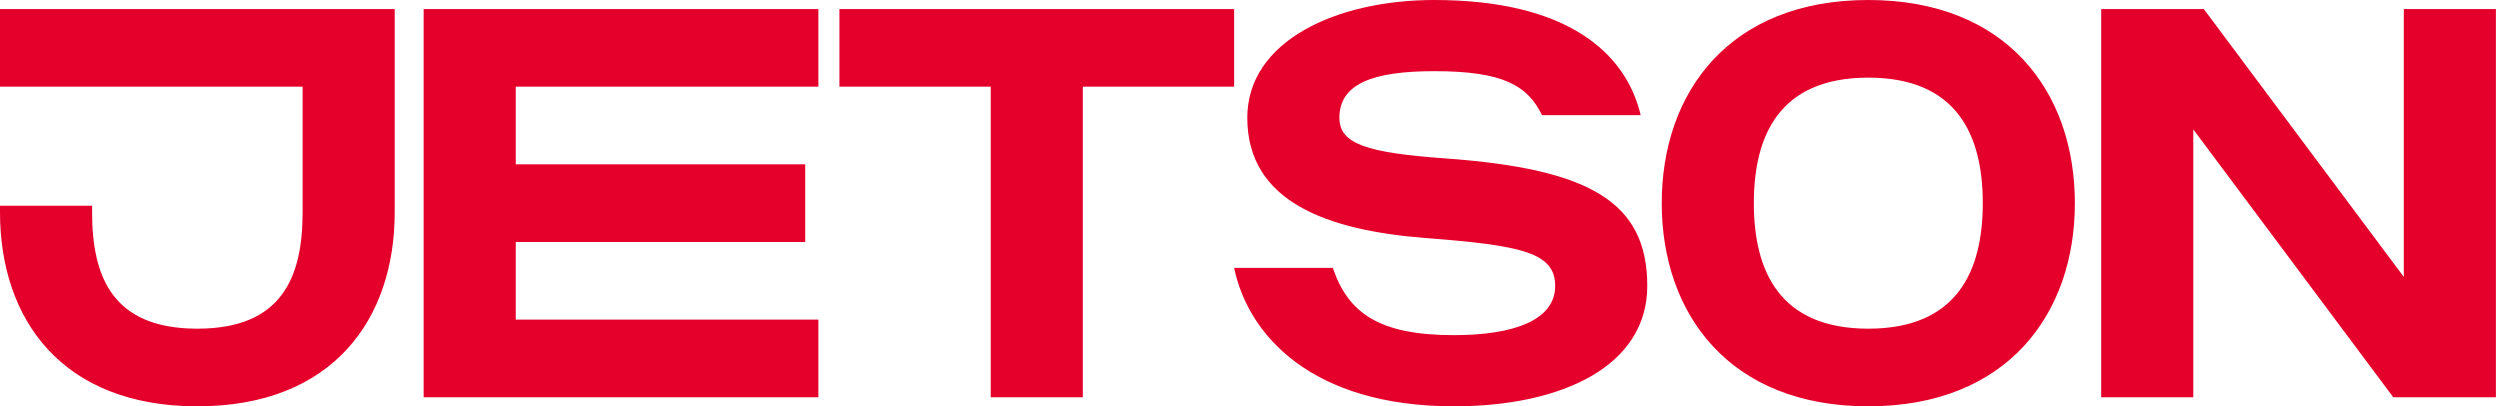
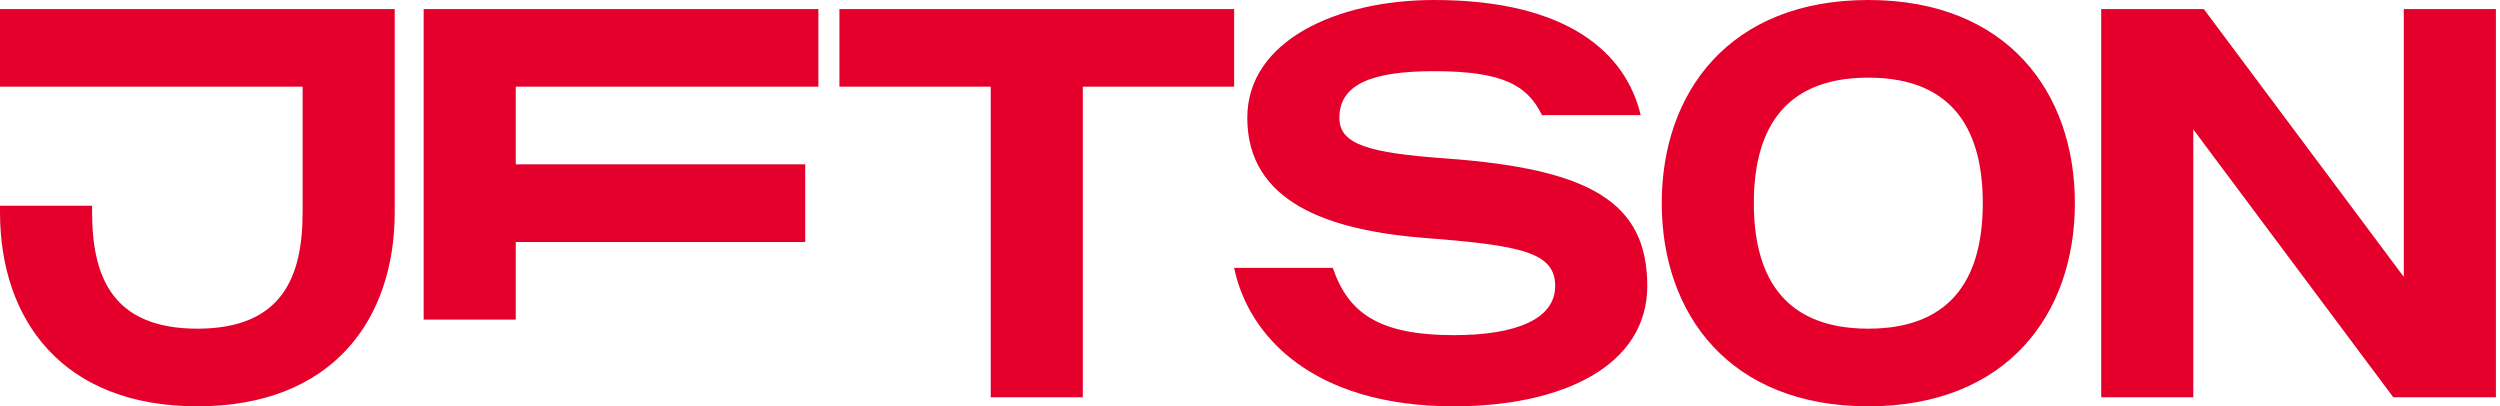
<svg xmlns="http://www.w3.org/2000/svg" fill="none" viewBox="0 0 523 85" height="85" width="523">
-   <path fill="#E4002B" d="M82.574 1.895V44.395C82.574 66.82 69.594 85 41.287 85C12.98 85 0 66.82 0 44.395V43.041H19.267V44.395C19.267 57.85 23.477 68.758 41.287 68.758C59.097 68.758 63.307 57.85 63.307 44.395V18.137H0V1.895H82.574ZM300.019 0C328.117 0 340.196 11.227 343.233 24.092H322.589C319.553 17.911 314.566 14.889 300.019 14.889C287.123 14.889 280.201 17.563 280.201 24.634C280.201 30.158 286.015 31.959 302.458 33.148C332.649 35.331 344.609 42.282 344.609 59.825C344.609 76.476 326.979 85 304.148 85C274.39 85 261.066 70.06 258.181 56.035H278.825C282.013 65.424 288.396 70.112 304.148 70.112C317.043 70.112 325.342 66.817 325.342 59.825C325.342 52.832 318.341 51.343 298.359 49.804C277.723 48.214 260.934 42.254 260.934 24.634C260.934 8.523 279.674 0 300.019 0ZM390.85 0C419.917 0 434.064 19.327 434.064 42.5C434.064 65.673 419.917 85 390.85 85C361.783 85 347.636 65.673 347.636 42.5C347.636 19.327 361.783 0 390.85 0ZM258.181 1.895V18.137H226.528V83.105H207.261V18.137H175.607V1.895H258.181ZM171.203 1.895V18.137H107.897V34.379H168.451V50.621H107.897V66.863H171.203V83.105H88.629V1.895H171.203ZM461.038 1.895L502.876 57.93V1.895H522.143V83.105H500.674L458.836 27.07V83.105H439.569V1.895H461.038ZM390.85 16.242C372.28 16.242 366.904 28.297 366.904 42.5C366.904 56.703 372.28 68.758 390.85 68.758C409.42 68.758 414.797 56.703 414.797 42.5C414.797 28.297 409.42 16.242 390.85 16.242Z" />
+   <path fill="#E4002B" d="M82.574 1.895V44.395C82.574 66.82 69.594 85 41.287 85C12.98 85 0 66.82 0 44.395V43.041H19.267V44.395C19.267 57.85 23.477 68.758 41.287 68.758C59.097 68.758 63.307 57.85 63.307 44.395V18.137H0V1.895H82.574ZM300.019 0C328.117 0 340.196 11.227 343.233 24.092H322.589C319.553 17.911 314.566 14.889 300.019 14.889C287.123 14.889 280.201 17.563 280.201 24.634C280.201 30.158 286.015 31.959 302.458 33.148C332.649 35.331 344.609 42.282 344.609 59.825C344.609 76.476 326.979 85 304.148 85C274.39 85 261.066 70.06 258.181 56.035H278.825C282.013 65.424 288.396 70.112 304.148 70.112C317.043 70.112 325.342 66.817 325.342 59.825C325.342 52.832 318.341 51.343 298.359 49.804C277.723 48.214 260.934 42.254 260.934 24.634C260.934 8.523 279.674 0 300.019 0ZM390.85 0C419.917 0 434.064 19.327 434.064 42.5C434.064 65.673 419.917 85 390.85 85C361.783 85 347.636 65.673 347.636 42.5C347.636 19.327 361.783 0 390.85 0ZM258.181 1.895V18.137H226.528V83.105H207.261V18.137H175.607V1.895H258.181ZM171.203 1.895V18.137H107.897V34.379H168.451V50.621H107.897V66.863H171.203H88.629V1.895H171.203ZM461.038 1.895L502.876 57.93V1.895H522.143V83.105H500.674L458.836 27.07V83.105H439.569V1.895H461.038ZM390.85 16.242C372.28 16.242 366.904 28.297 366.904 42.5C366.904 56.703 372.28 68.758 390.85 68.758C409.42 68.758 414.797 56.703 414.797 42.5C414.797 28.297 409.42 16.242 390.85 16.242Z" />
</svg>